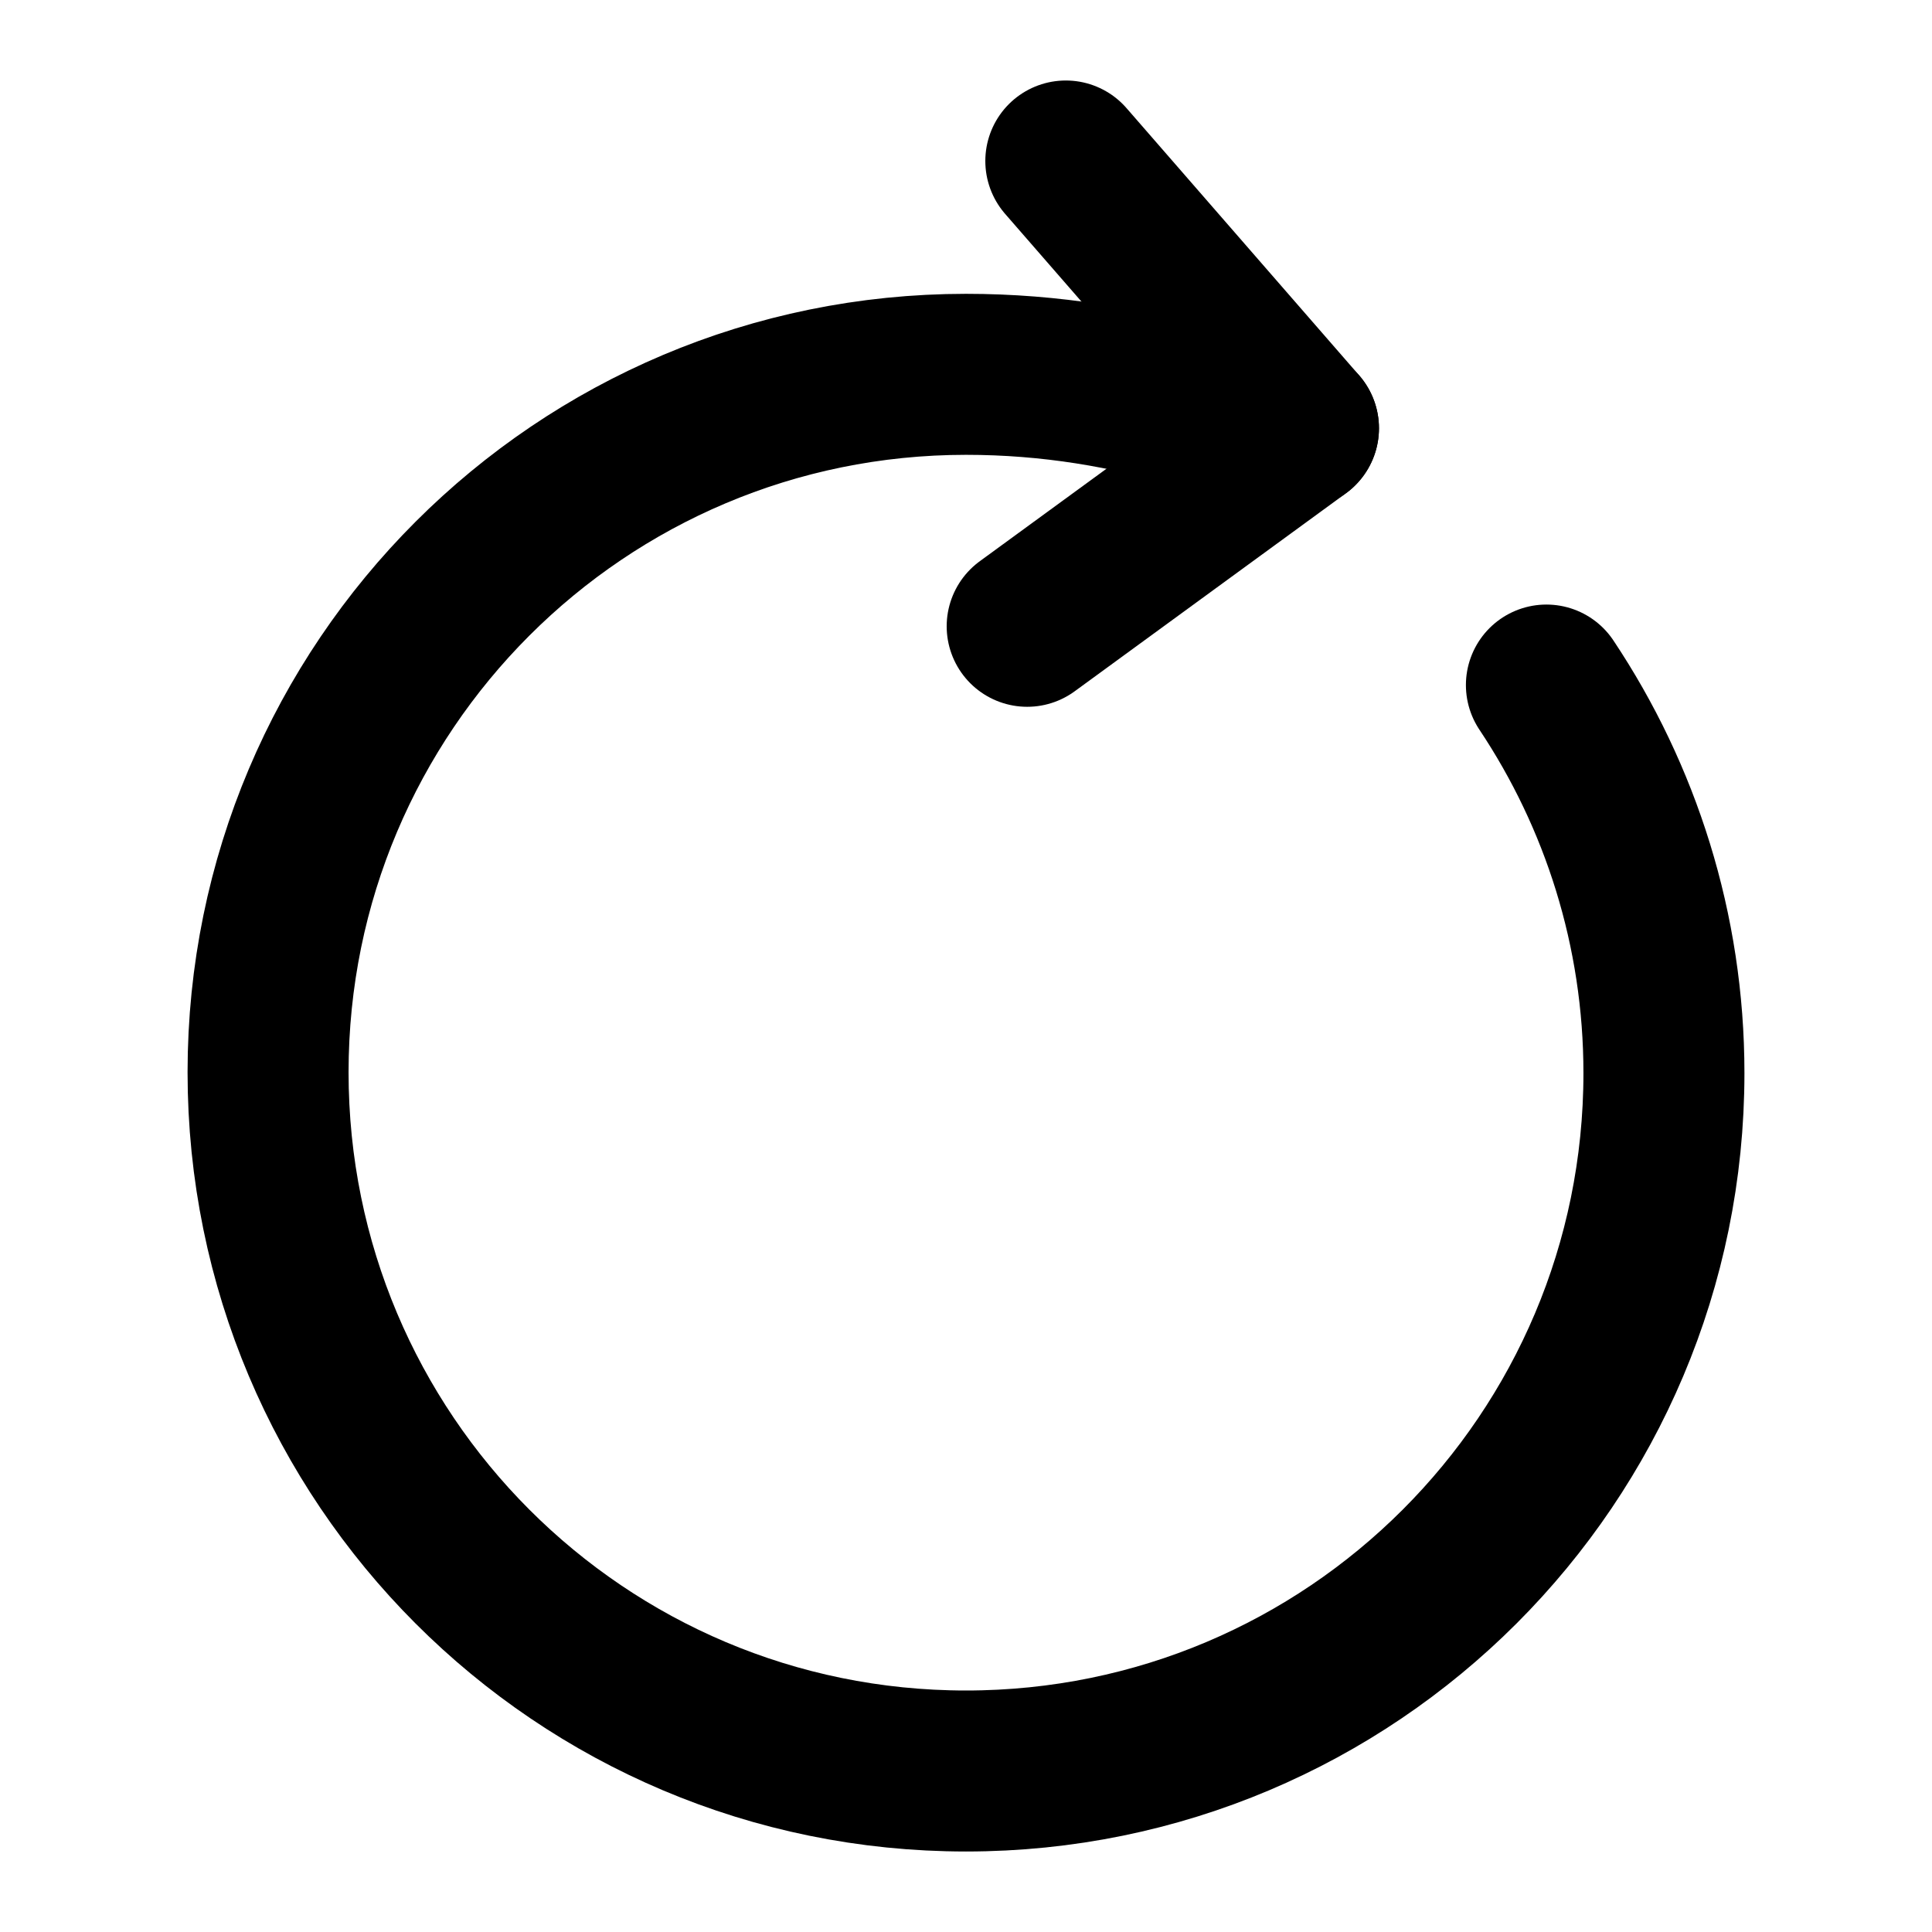
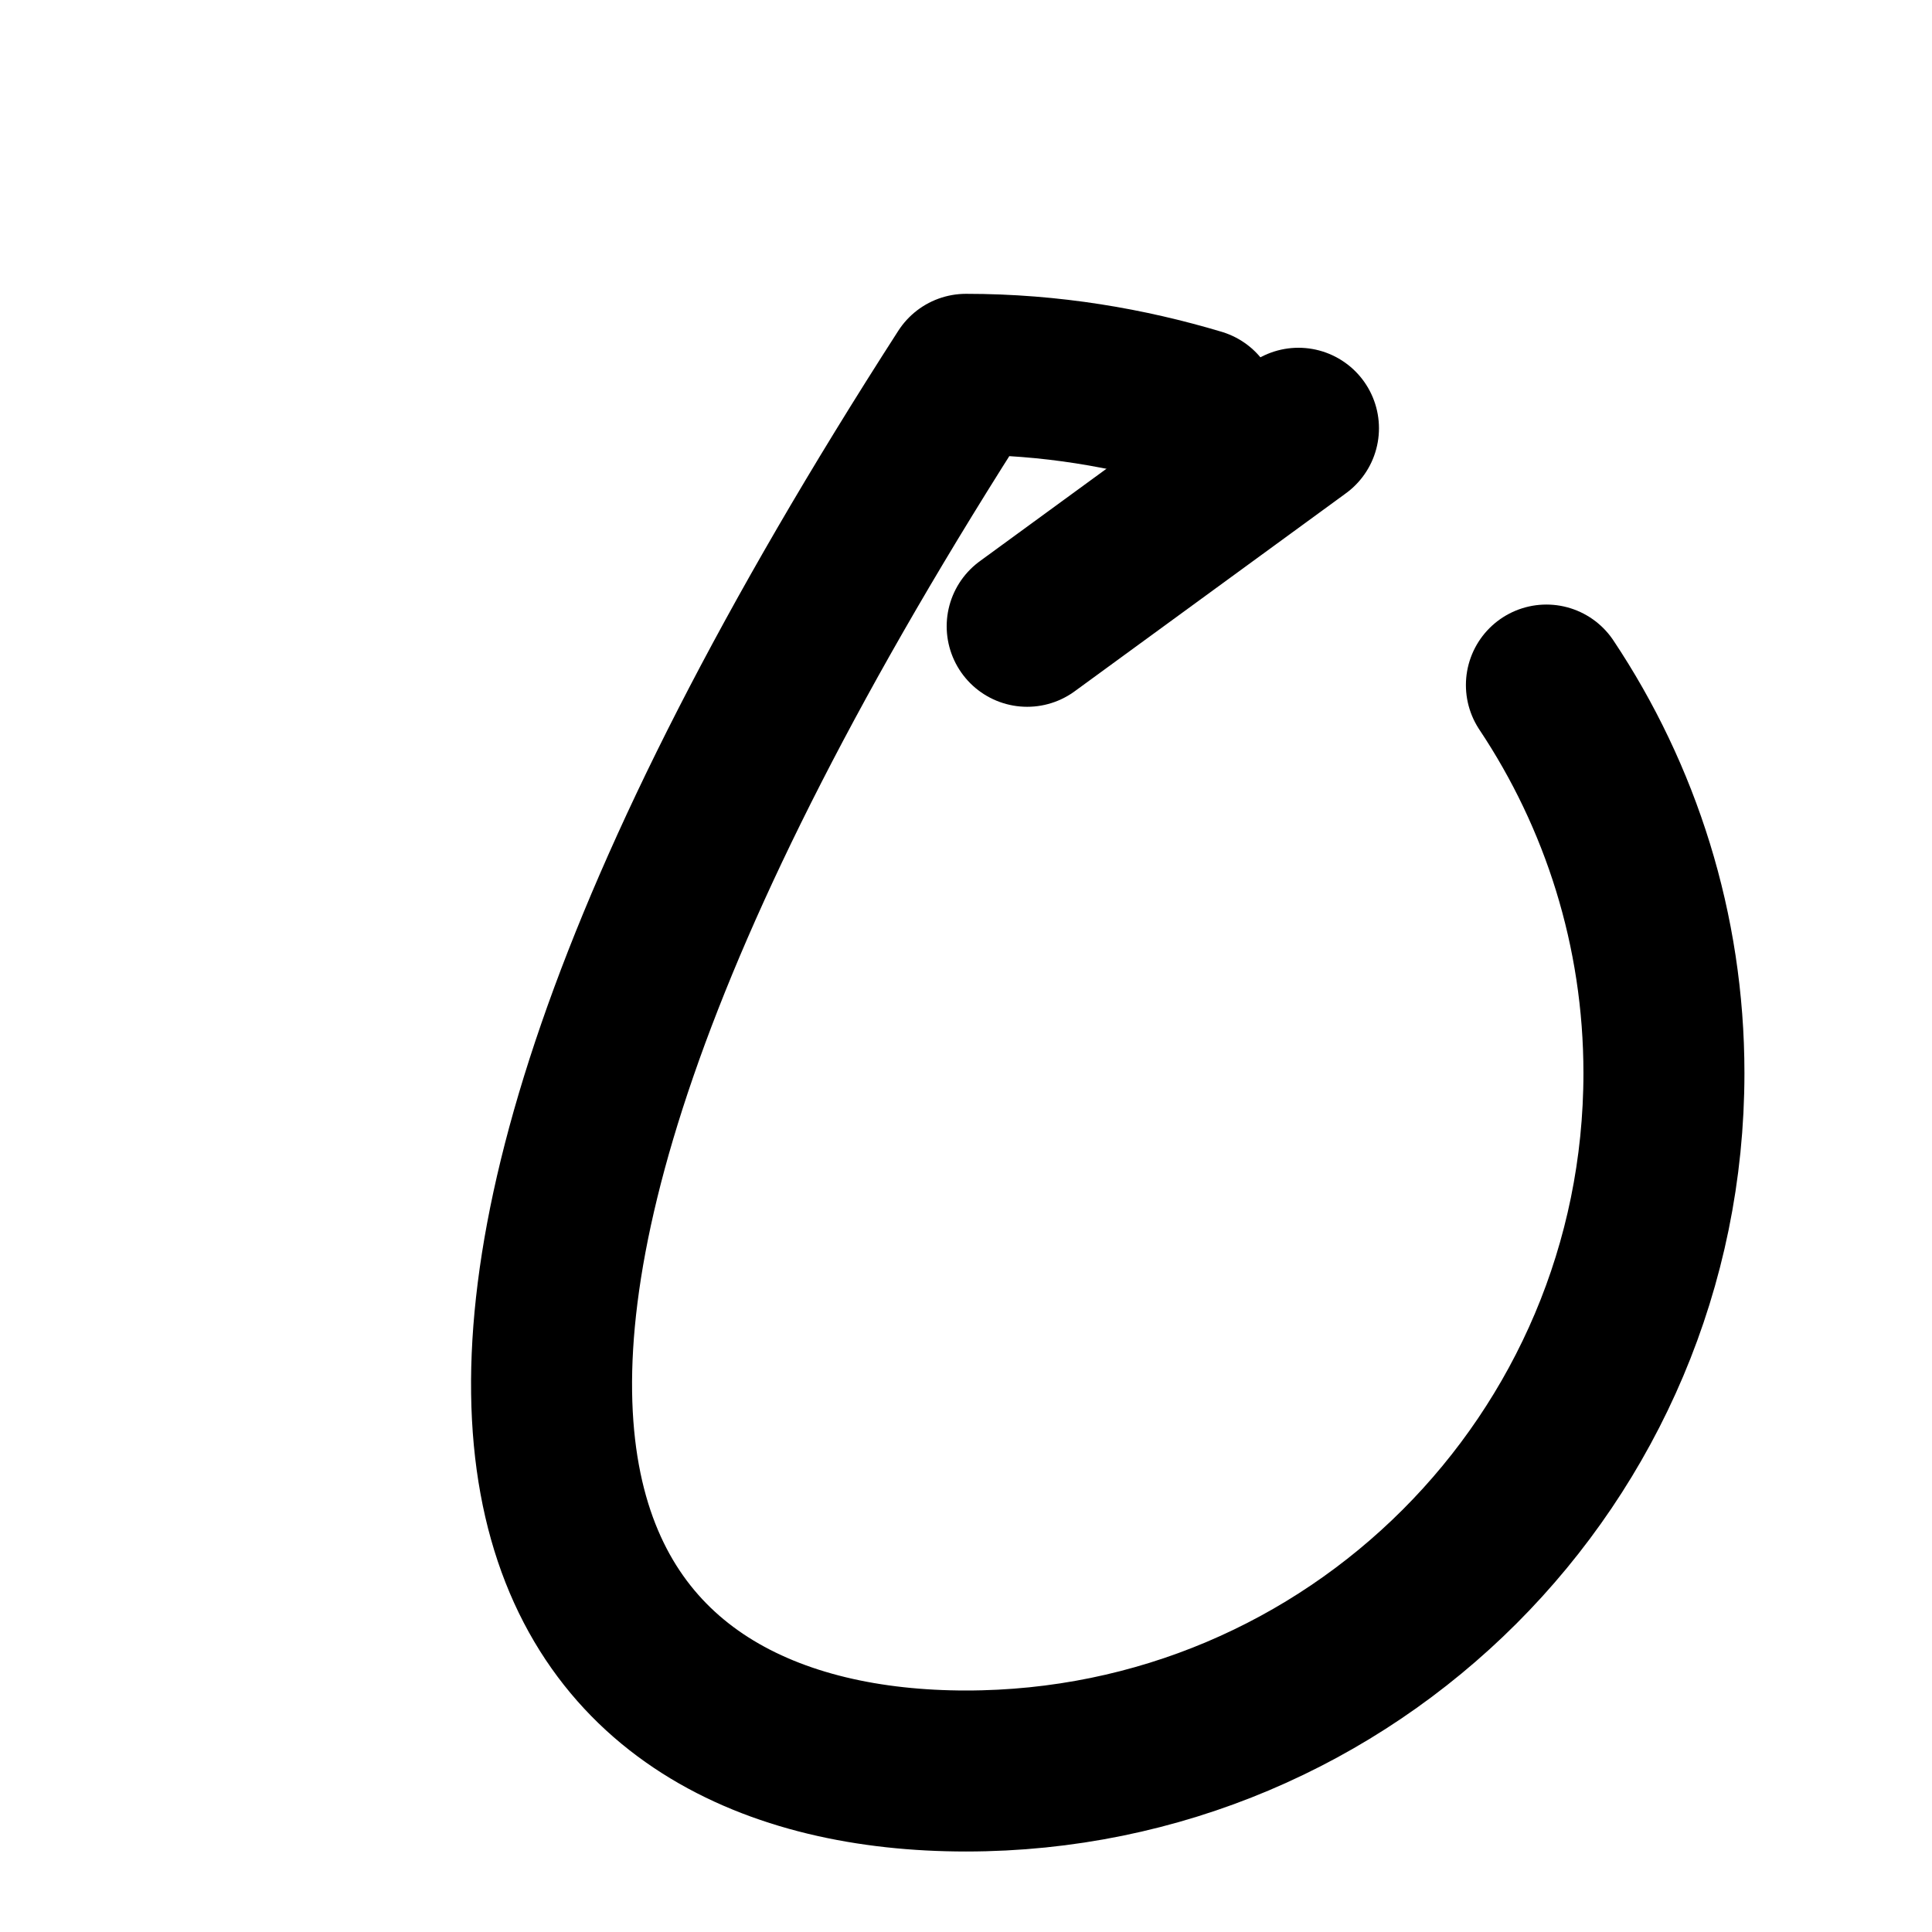
<svg xmlns="http://www.w3.org/2000/svg" width="24" height="24" viewBox="0 0 24 24" fill="none">
  <g id="vuesax/linear/rotate-right">
    <g id="rotate-right">
-       <path id="Vector" d="M14.89 5.08C14.02 4.82 13.06 4.65 12 4.65C7.21 4.65 3.33 8.53 3.33 13.32C3.33 18.12 7.21 22 12 22C16.79 22 20.67 18.12 20.67 13.33C20.67 11.55 20.13 9.89 19.21 8.51" stroke="black" stroke-width="2" stroke-linecap="round" stroke-linejoin="round" />
-       <path id="Vector_2" d="M16.13 5.32L13.24 2" stroke="black" stroke-width="2" stroke-linecap="round" stroke-linejoin="round" />
+       <path id="Vector" d="M14.89 5.08C14.02 4.82 13.06 4.65 12 4.65C3.33 18.12 7.21 22 12 22C16.79 22 20.67 18.12 20.67 13.33C20.67 11.55 20.13 9.89 19.21 8.51" stroke="black" stroke-width="2" stroke-linecap="round" stroke-linejoin="round" />
      <path id="Vector_3" d="M16.13 5.32L12.76 7.78" stroke="black" stroke-width="2" stroke-linecap="round" stroke-linejoin="round" />
    </g>
  </g>
</svg>